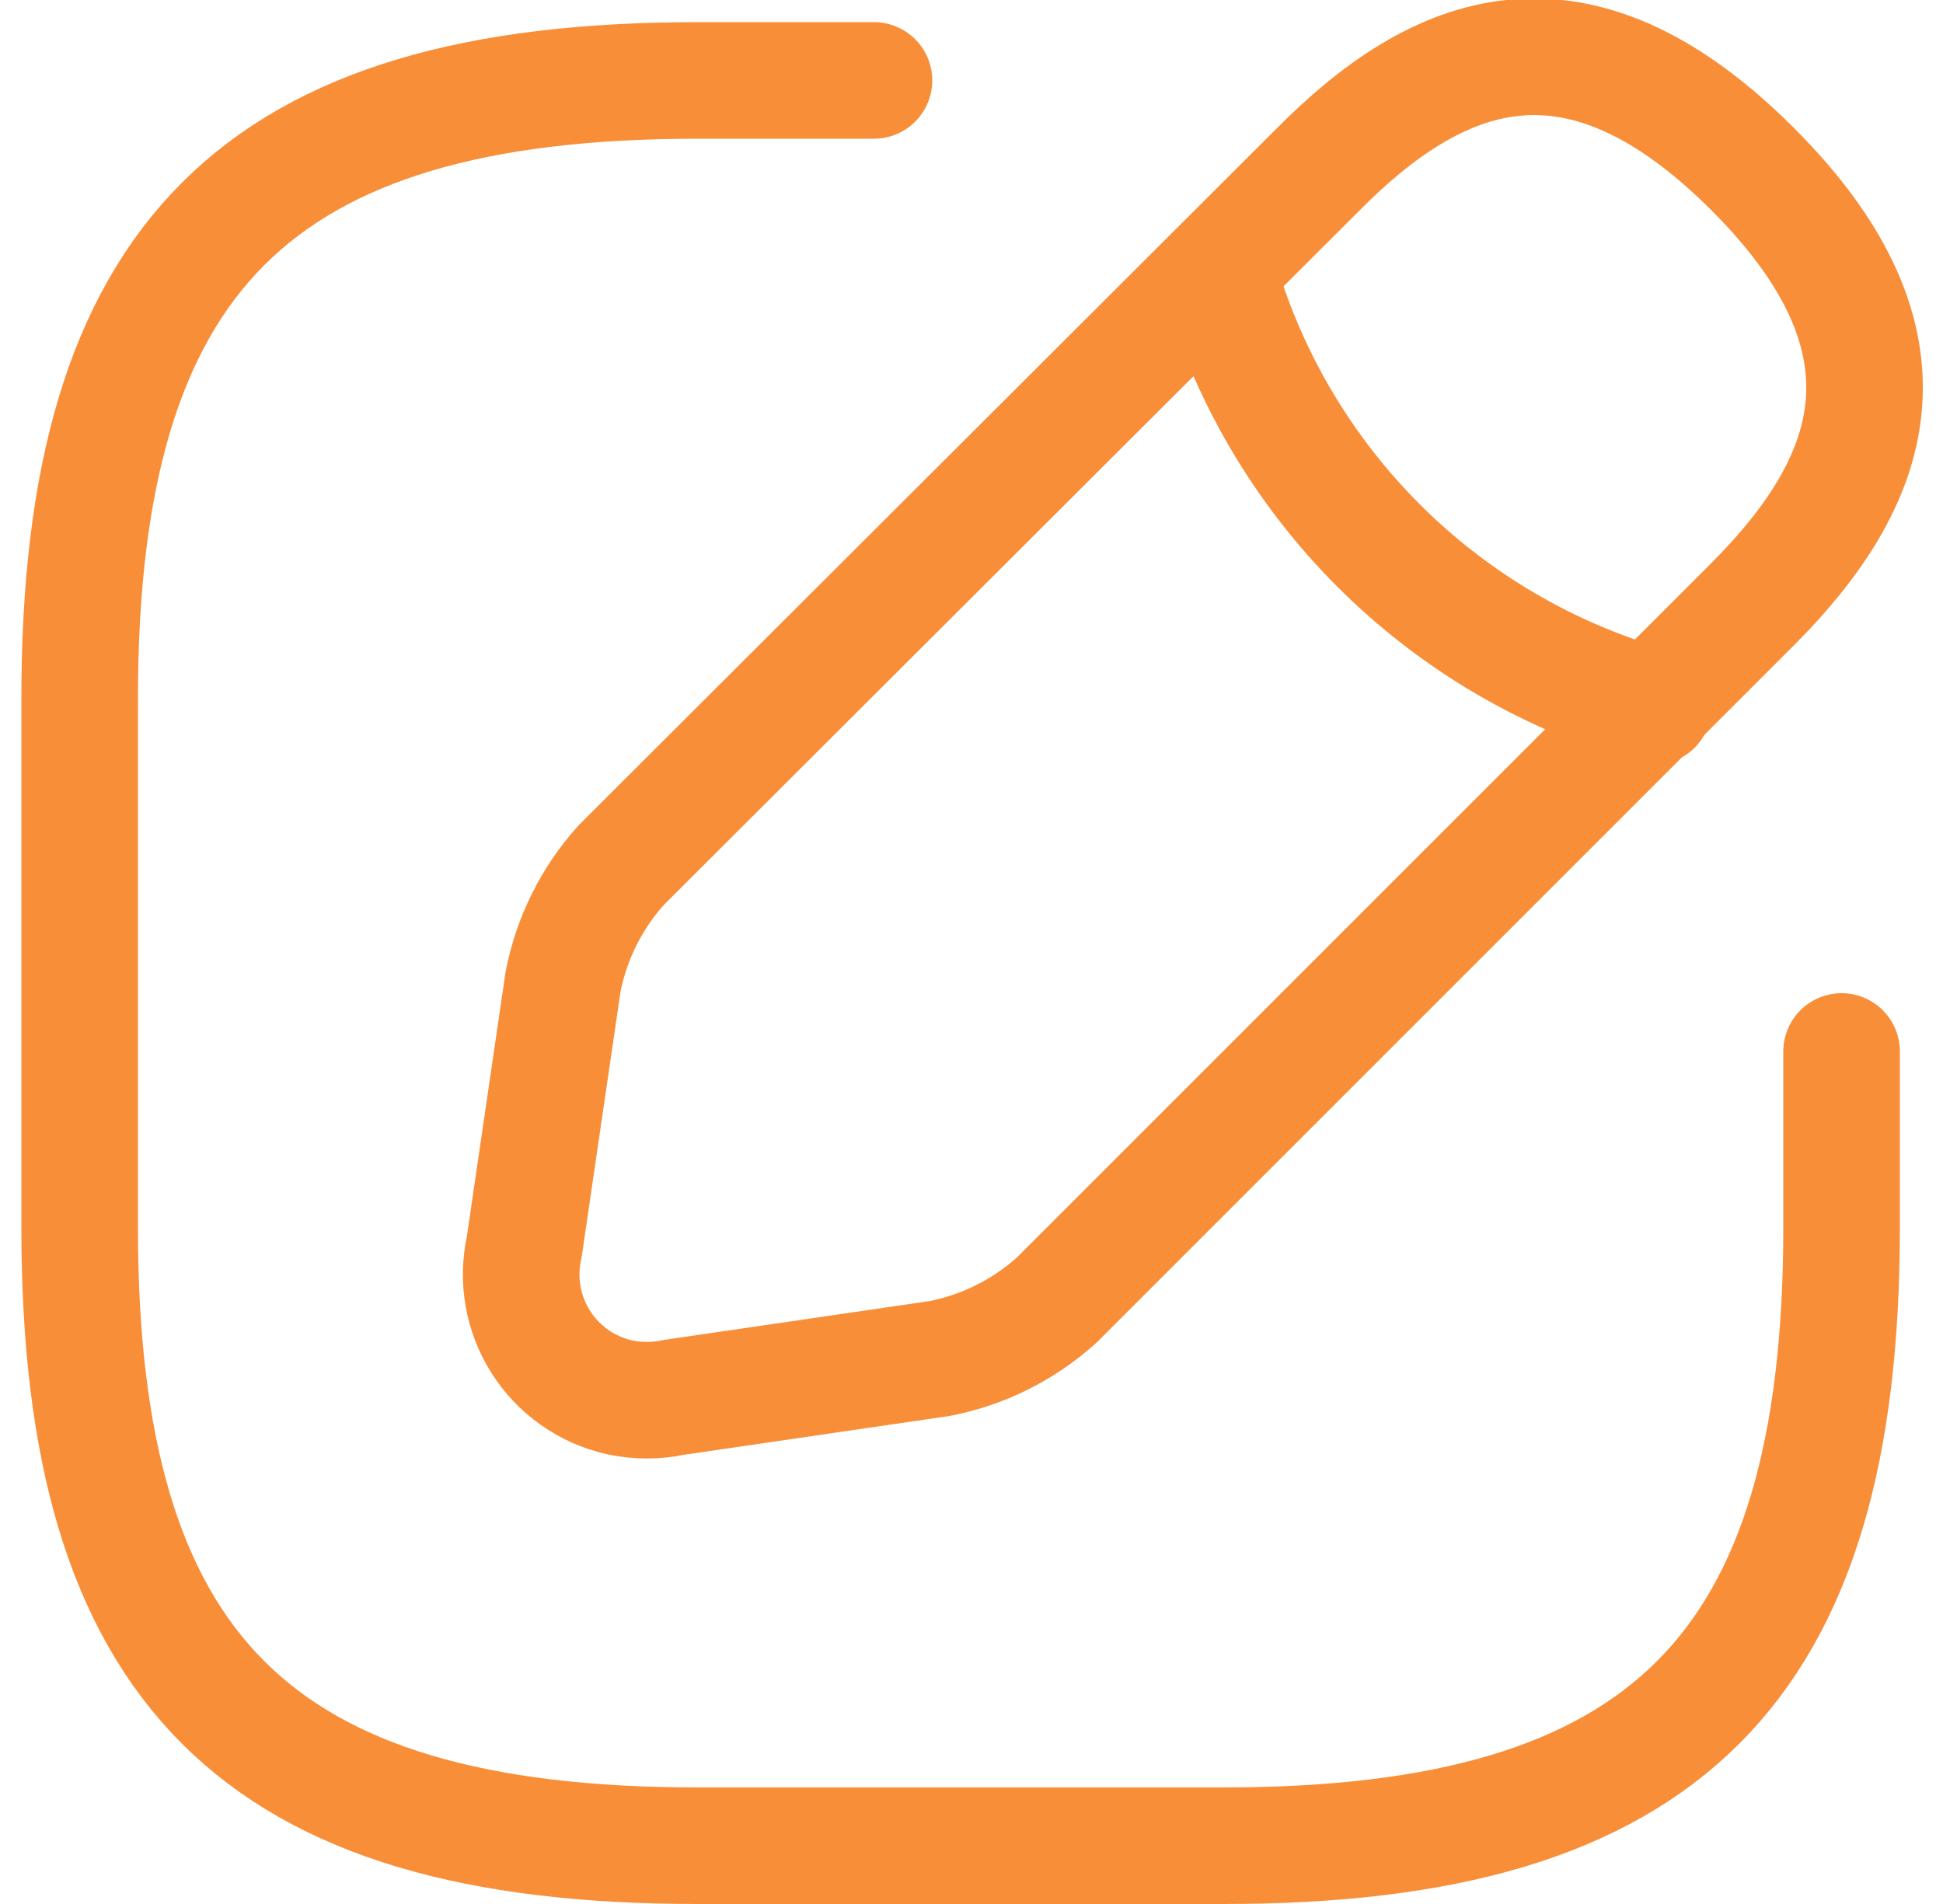
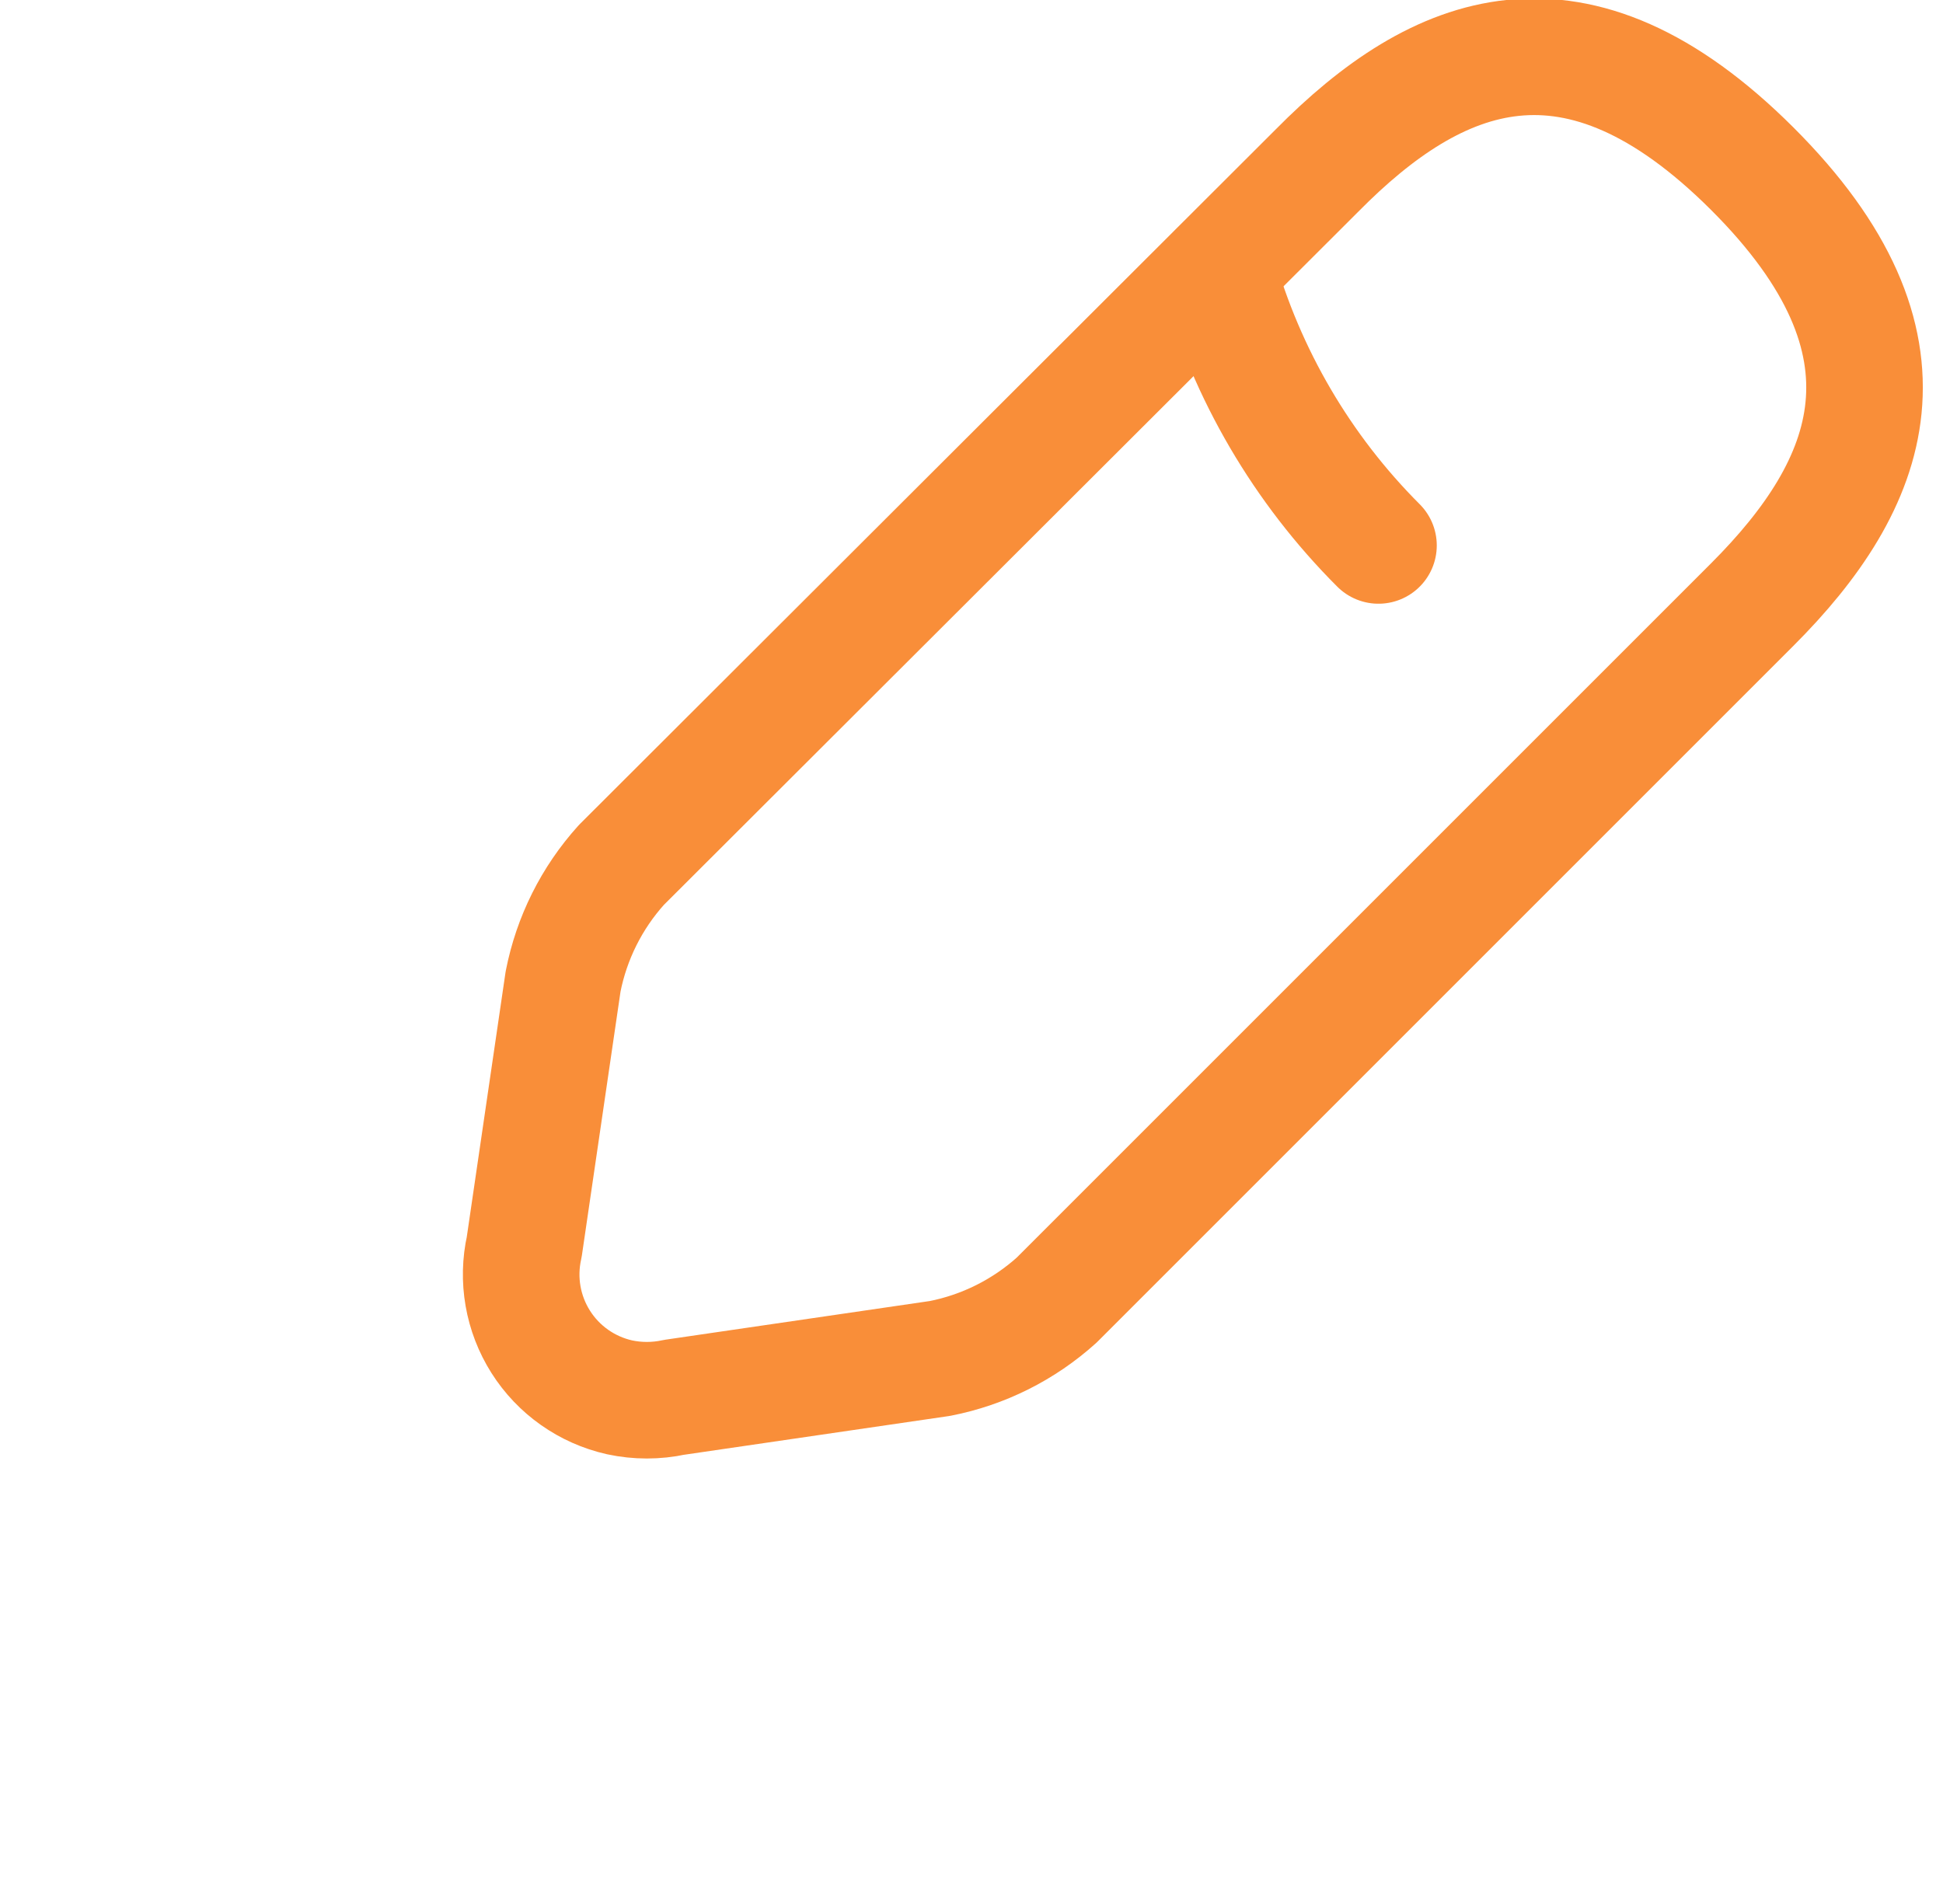
<svg xmlns="http://www.w3.org/2000/svg" width="50" height="49" viewBox="0 0 50 49" fill="none">
  <g clip-path="url(#clip0_461_20875)">
-     <path d="M22.49 2.07H17.95C6.59 2.07 2.05 6.62 2.05 17.97V31.6C2.05 42.96 6.59 47.5 17.95 47.5H31.49C42.85 47.5 47.39 42.96 47.39 31.6V27.06" stroke="#F98E39" stroke-width="3" stroke-linecap="round" stroke-linejoin="round" />
    <path d="M33.89 4.39L15.99 22.26C15.227 23.105 14.709 24.142 14.49 25.26L13.49 32.09C13.302 32.928 13.455 33.806 13.914 34.532C14.373 35.258 15.102 35.771 15.94 35.96C16.405 36.06 16.886 36.06 17.35 35.96L24.19 34.96C25.308 34.741 26.344 34.222 27.19 33.46L45.09 15.56C48.18 12.47 49.64 8.88 45.09 4.34C40.54 -0.2 36.98 1.26 33.89 4.39Z" stroke="#F98E39" stroke-width="3" stroke-linecap="round" stroke-linejoin="round" />
-     <path d="M31.33 6.96C32.082 9.635 33.508 12.072 35.473 14.037C37.438 16.002 39.875 17.428 42.55 18.18" stroke="#F98E39" stroke-width="3" stroke-linecap="round" stroke-linejoin="round" />
+     <path d="M31.33 6.96C32.082 9.635 33.508 12.072 35.473 14.037" stroke="#F98E39" stroke-width="3" stroke-linecap="round" stroke-linejoin="round" />
  </g>
  <defs>
    <clipPath id="clip0_461_20875">
      <rect width="49" height="49" fill="white" transform="translate(0.5)" />
    </clipPath>
  </defs>
</svg>